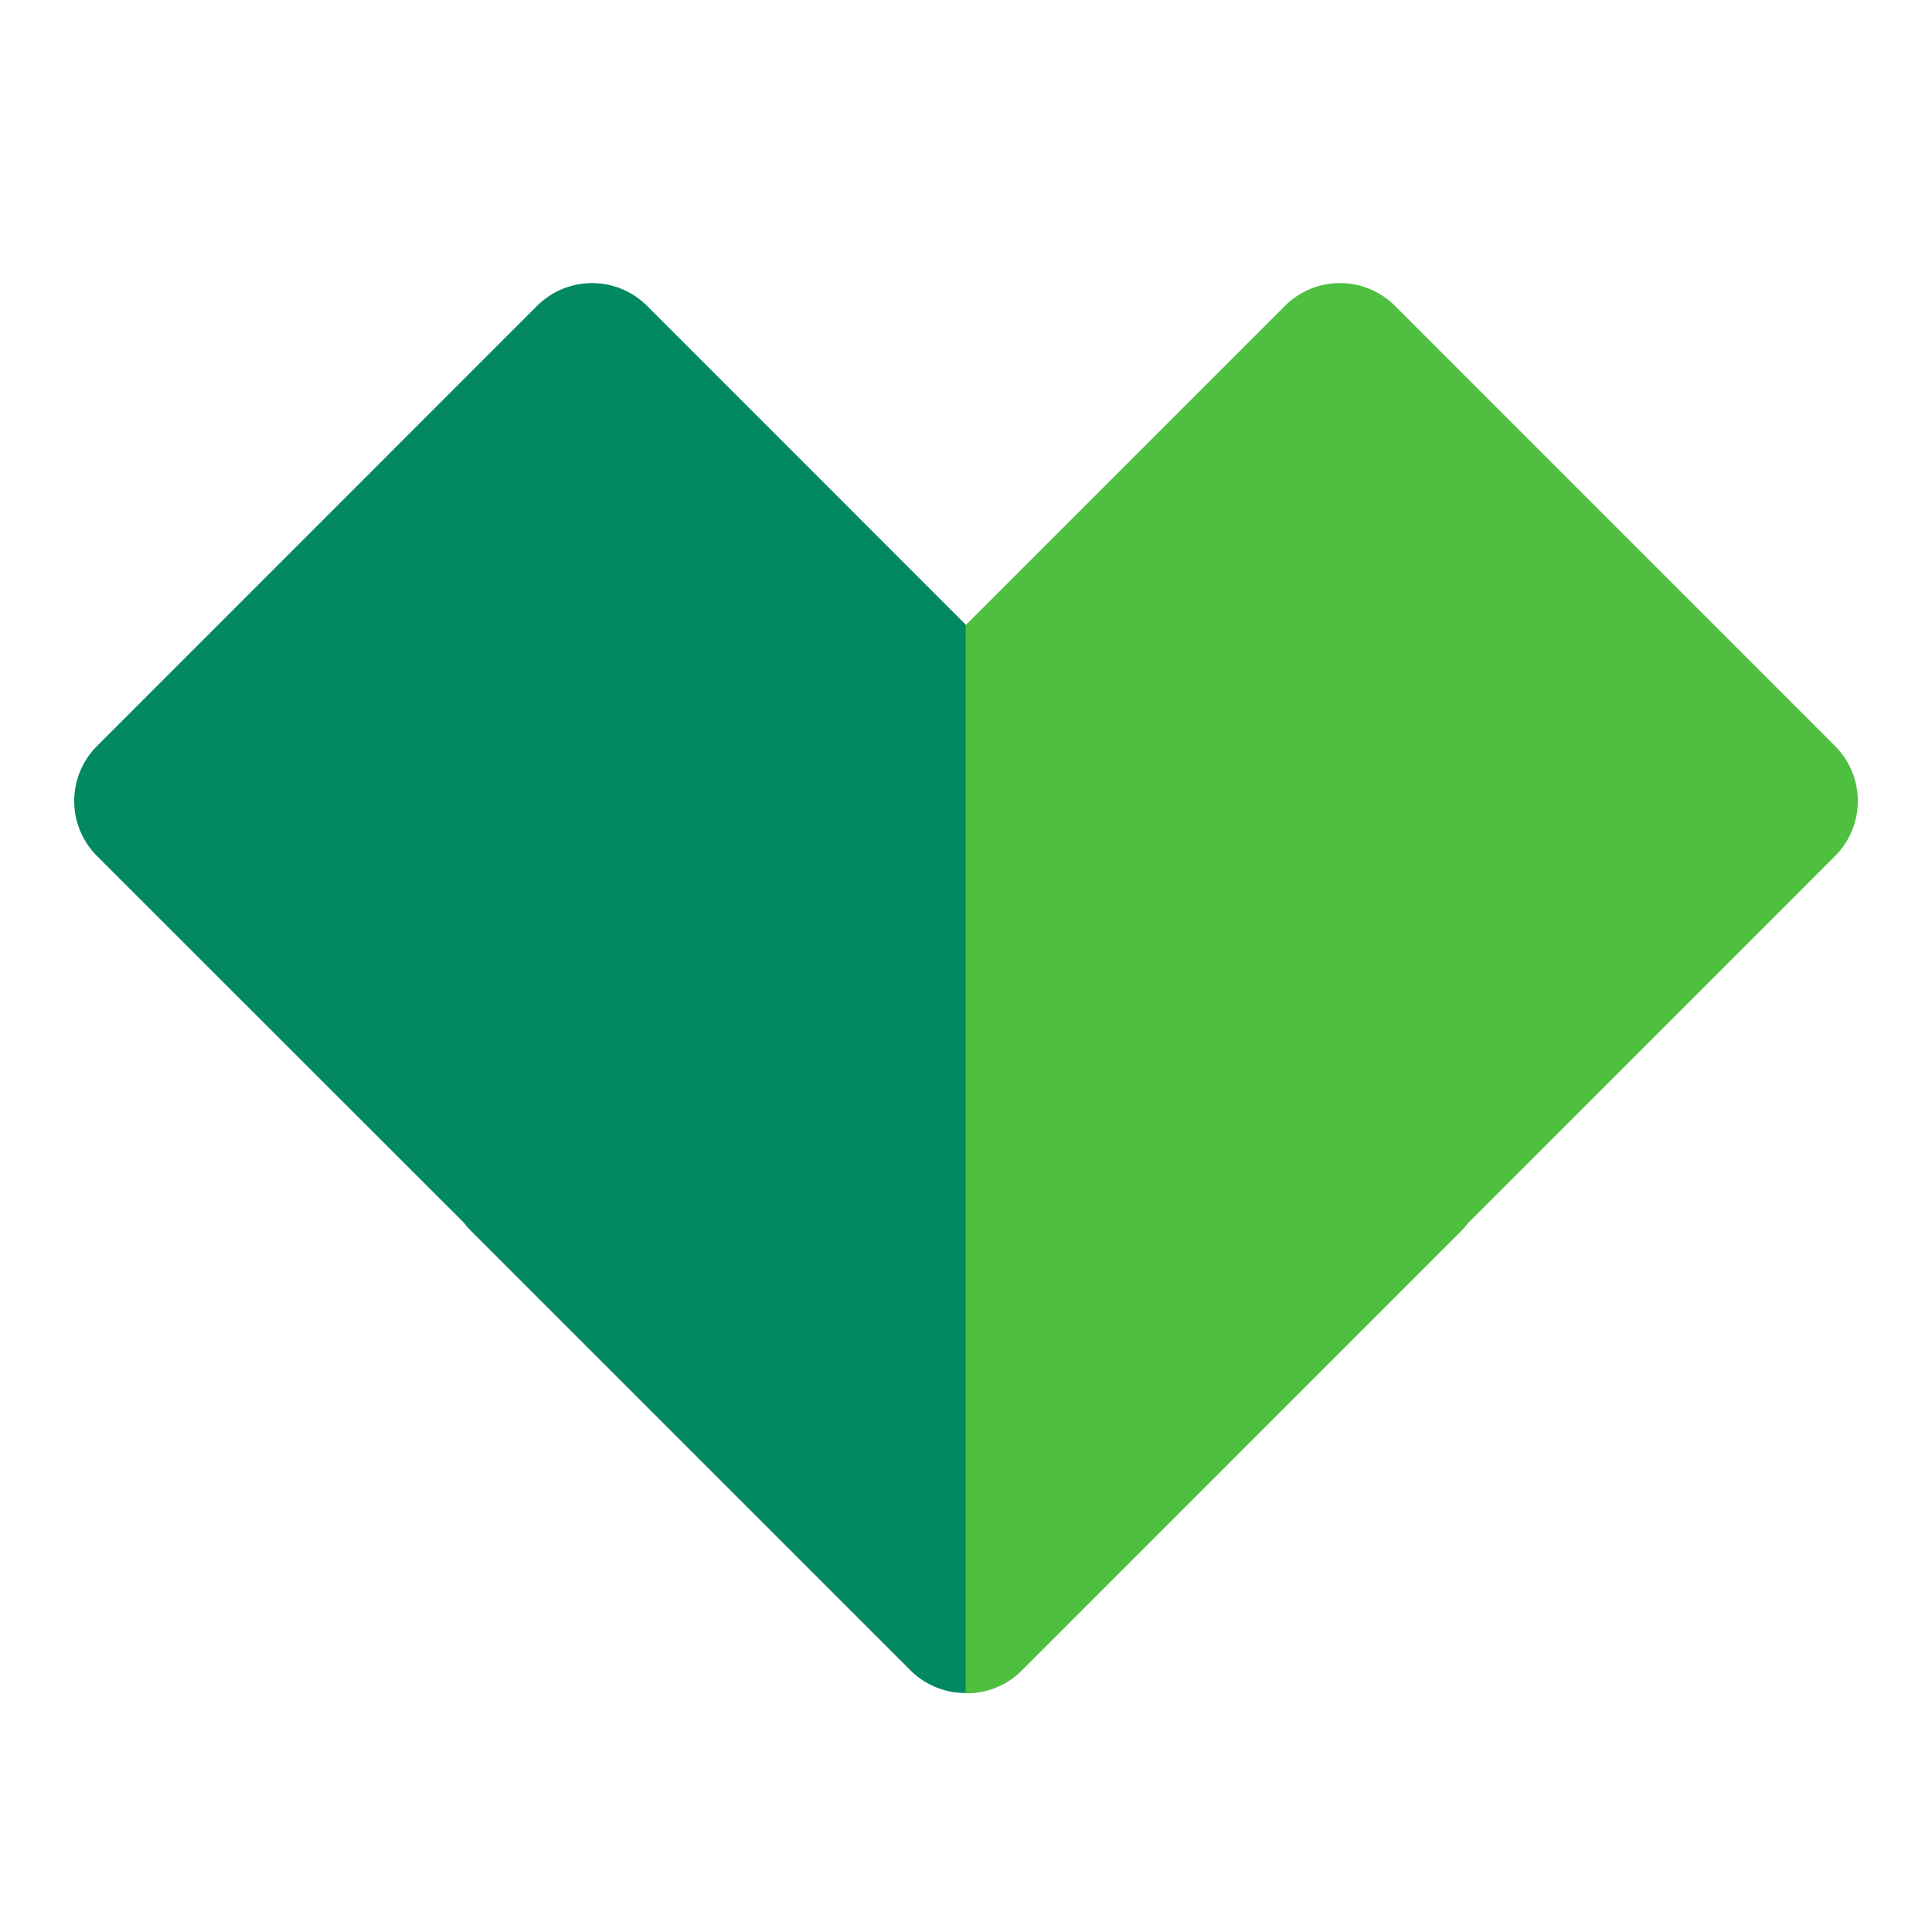
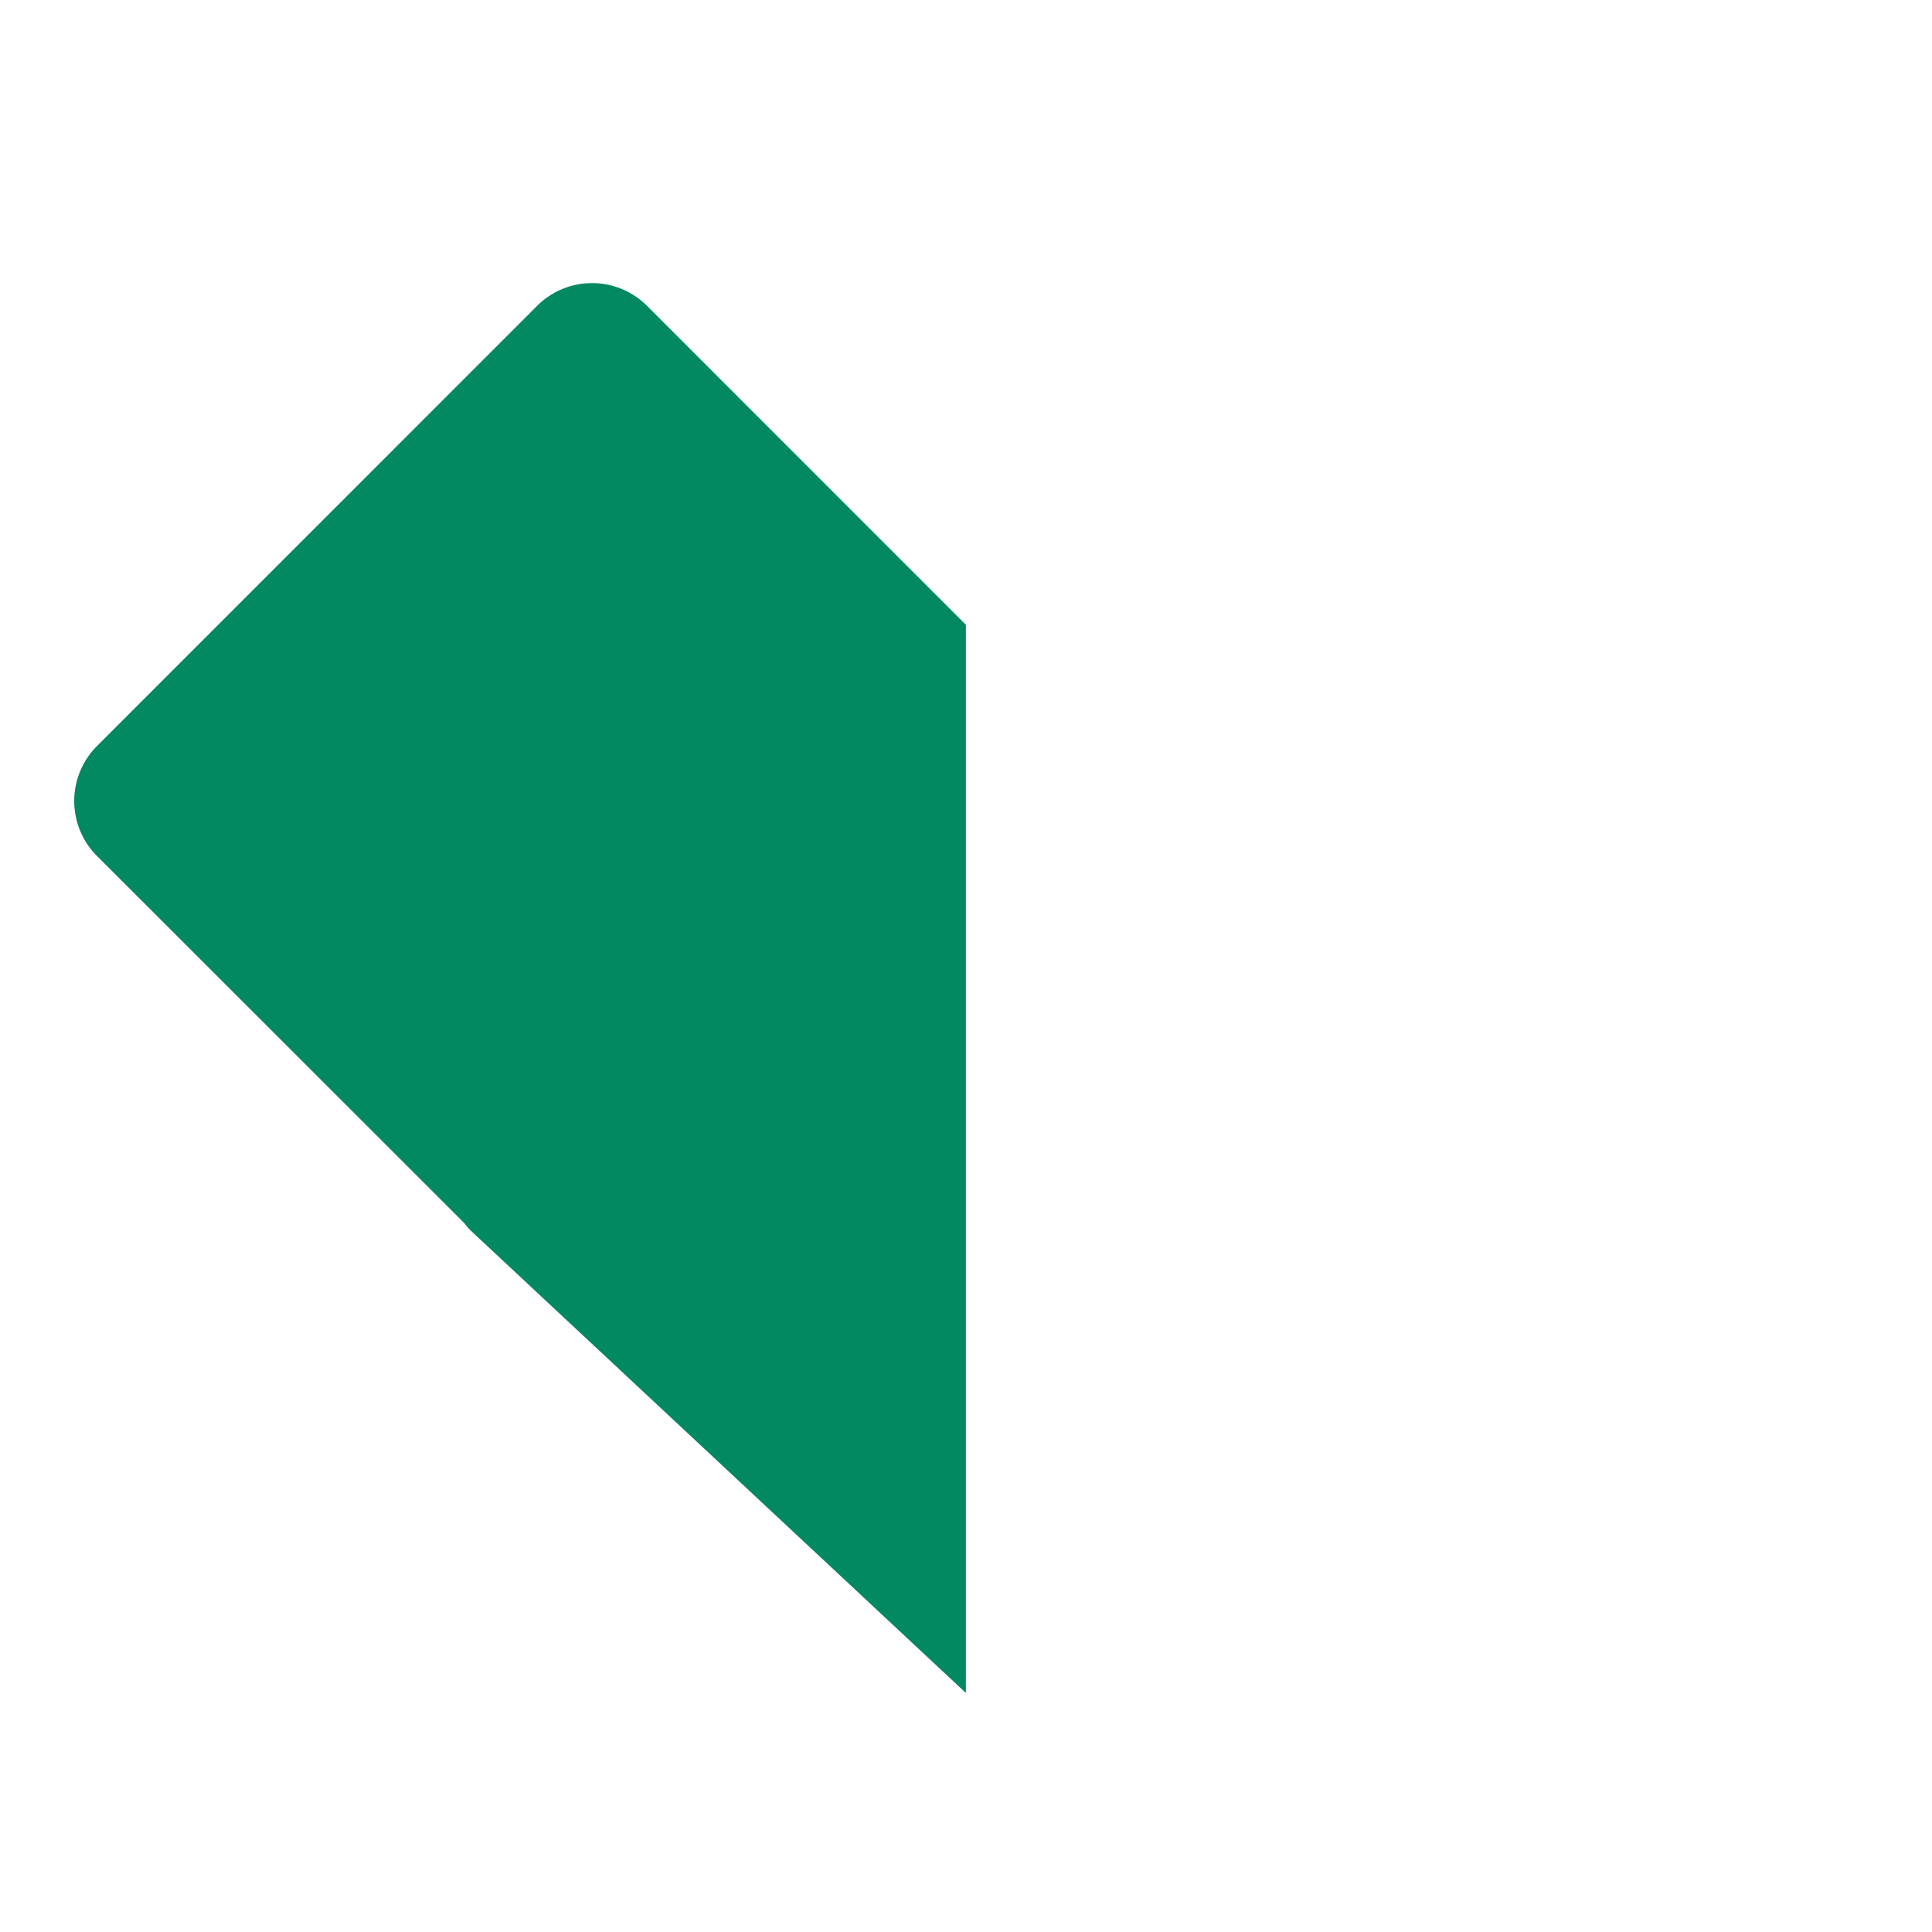
<svg xmlns="http://www.w3.org/2000/svg" width="52" height="52" viewBox="0 0 52 52">
  <defs>
    <clipPath id="clip-path">
      <rect id="長方形_620" data-name="長方形 620" width="52" height="52" transform="translate(218 626)" fill="none" stroke="#707070" stroke-width="1" />
    </clipPath>
  </defs>
  <g id="マスクグループ_24" data-name="マスクグループ 24" transform="translate(-218 -626)" clip-path="url(#clip-path)">
    <g id="レイヤー_1" data-name="レイヤー 1" transform="translate(209.997 587.657)">
-       <path id="パス_3025" data-name="パス 3025" d="M173.39,59.412,161.546,47.566a2.093,2.093,0,0,0-2.961,0L150,56.151V84.909a2.094,2.094,0,0,0,1.5-.612l11.844-11.846a2.209,2.209,0,0,0,.171-.2l9.872-9.874A2.094,2.094,0,0,0,173.39,59.412Z" transform="translate(-115.997 -0.99)" fill="#4fbf3f" />
-       <path id="パス_3026" data-name="パス 3026" d="M10.616,59.41,22.458,47.566a2.093,2.093,0,0,1,2.961,0L34,56.15V84.9a2.093,2.093,0,0,1-1.495-.612L20.665,72.448a2.2,2.2,0,0,1-.171-.2l-9.878-9.873A2.093,2.093,0,0,1,10.616,59.41Z" transform="translate(0 -0.99)" fill="#028962" />
+       <path id="パス_3026" data-name="パス 3026" d="M10.616,59.41,22.458,47.566a2.093,2.093,0,0,1,2.961,0L34,56.15V84.9L20.665,72.448a2.2,2.2,0,0,1-.171-.2l-9.878-9.873A2.093,2.093,0,0,1,10.616,59.41Z" transform="translate(0 -0.99)" fill="#028962" />
    </g>
  </g>
</svg>